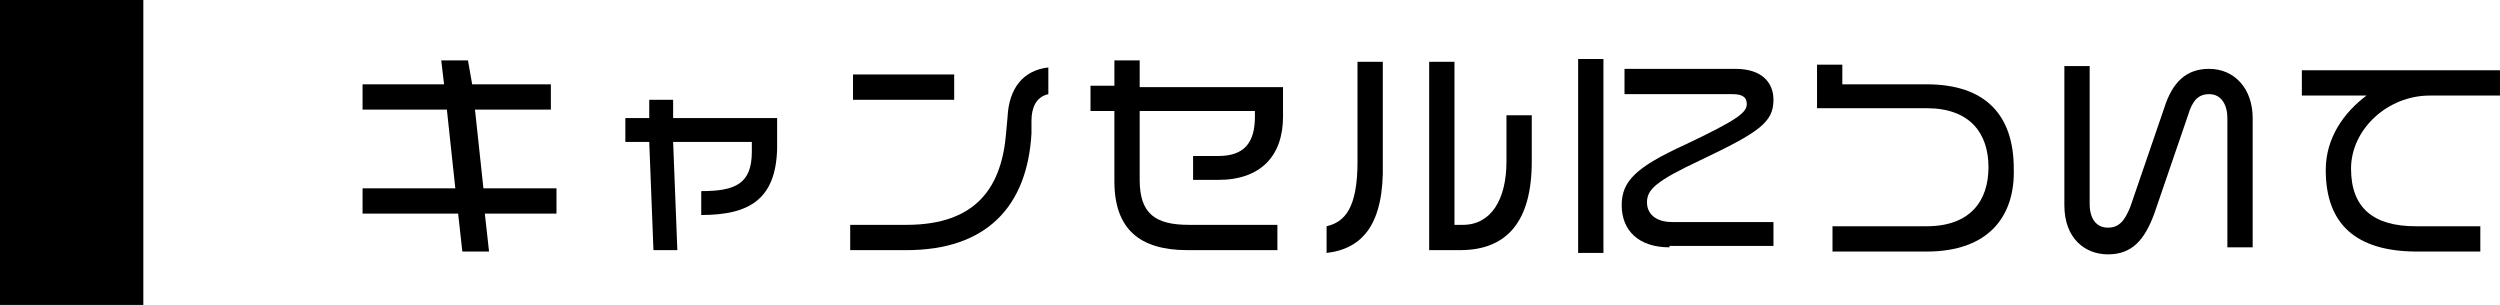
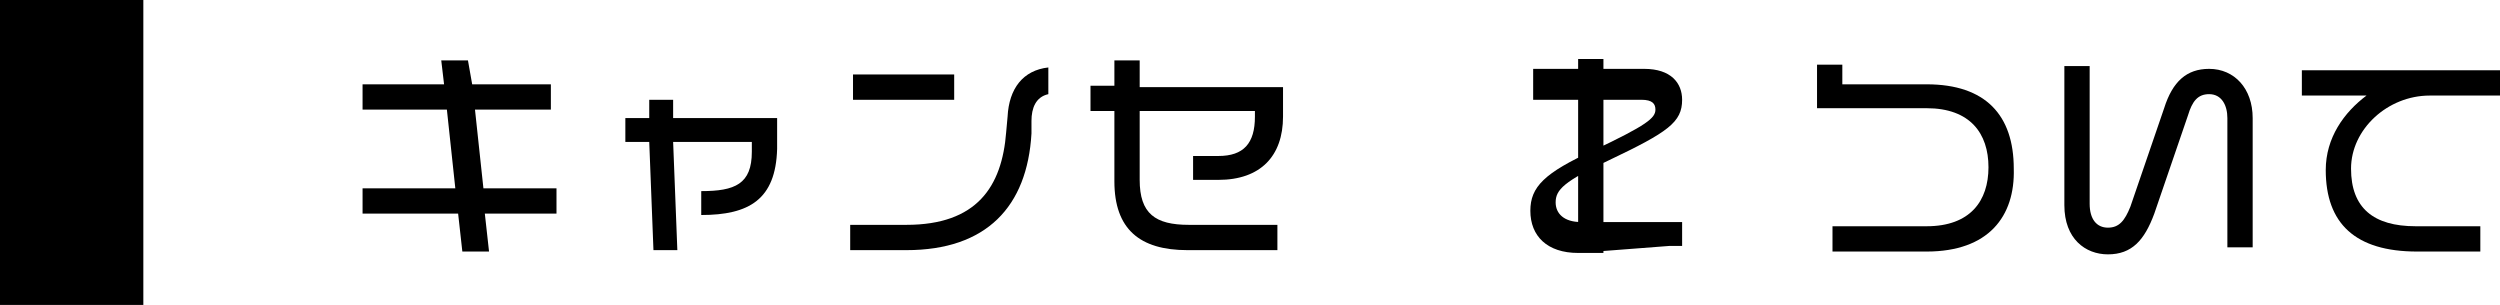
<svg xmlns="http://www.w3.org/2000/svg" version="1.1" id="レイヤー_1" x="0px" y="0px" width="177.9px" height="21.7px" viewBox="0 0 177.9 21.7" style="enable-background:new 0 0 177.9 21.7;" xml:space="preserve">
  <rect width="10.2" height="21.7" />
  <g>
    <g>
      <path d="M34.5,15.2l0.3,2.7h-1.9l-0.3-2.7h-6.8v-1.8h6.6l-0.6-5.6h-6V6h5.8l-0.2-1.7h1.9L33.6,6h5.6v1.8h-5.4l0.6,5.6h5.2v1.8    H34.5z" />
      <path d="M49.9,15.3v-1.7c2.4,0,3.6-0.5,3.6-2.8v-0.7h-5.6l0.3,7.7h-1.7l-0.3-7.7h-1.7V8.4h1.7l0-1.3h1.7l0,1.3h7.4v2.2    C55.2,14.2,53.3,15.3,49.9,15.3z" />
      <path d="M73.4,8.6l0,0.9c-0.3,5.2-3.2,8.3-8.9,8.3h-4V16h4c5,0,6.8-2.7,7.1-6.6l0.1-1.1c0.1-2,1.1-3.3,2.9-3.5v1.9    C73.7,6.9,73.4,7.7,73.4,8.6z M60.7,7.1V5.3h7.2v1.8H60.7z" />
      <path d="M86.7,12.8h-1.8v-1.7h1.8c1.8,0,2.6-0.9,2.6-2.8V7.9h-8.2v4.9c0,2.4,1.1,3.2,3.5,3.2h6.3v1.8h-6.4c-3.4,0-5.2-1.5-5.2-4.9    v-5h-1.7V6.1h1.7V4.3h1.8v1.9h10.2v2.1C91.3,11.1,89.7,12.8,86.7,12.8z" />
-       <path d="M94.4,18v-1.9c1.3-0.3,2.2-1.3,2.2-4.6V4.4h1.8v7.2C98.5,15.9,97,17.7,94.4,18z M103.9,17.8h-2.2V4.4h1.8V16h0.6    c2,0,3.1-1.8,3.1-4.5V8.2h1.8v3.3C109,15.8,107.2,17.8,103.9,17.8z" />
-       <path d="M112.3,18V4.2h1.8V18H112.3z M118.8,17.6c-2.2,0-3.4-1.2-3.4-3c0-1.7,1-2.7,4.5-4.3c3.8-1.8,4.4-2.3,4.4-2.9    c0-0.4-0.2-0.7-1-0.7h-7.7V4.9h7.9c1.9,0,2.7,1,2.7,2.2c0,1.6-1,2.3-5.2,4.3c-3.2,1.5-3.8,2.1-3.8,3c0,0.8,0.6,1.4,1.8,1.4h7.2    v1.7H118.8z" />
+       <path d="M112.3,18V4.2h1.8V18H112.3z c-2.2,0-3.4-1.2-3.4-3c0-1.7,1-2.7,4.5-4.3c3.8-1.8,4.4-2.3,4.4-2.9    c0-0.4-0.2-0.7-1-0.7h-7.7V4.9h7.9c1.9,0,2.7,1,2.7,2.2c0,1.6-1,2.3-5.2,4.3c-3.2,1.5-3.8,2.1-3.8,3c0,0.8,0.6,1.4,1.8,1.4h7.2    v1.7H118.8z" />
      <path d="M137.1,17.9h-6.7v-1.8h6.7c3.1,0,4.4-1.8,4.4-4.2c0-2.4-1.3-4.2-4.4-4.2h-7.8V4.6h1.8V6h6c4.2,0,6.2,2.2,6.2,6    C143.4,15.4,141.5,17.9,137.1,17.9z" />
      <path d="M158.5,17.6V8.4c0-0.9-0.4-1.7-1.3-1.7c-0.8,0-1.2,0.5-1.5,1.5l-2.4,7c-0.7,1.9-1.6,2.9-3.3,2.9c-1.6,0-3.1-1.1-3.1-3.5    V4.7h1.8v9.8c0,1.1,0.5,1.7,1.3,1.7c0.8,0,1.2-0.5,1.6-1.5l2.4-7c0.6-1.9,1.6-2.8,3.2-2.8c1.8,0,3.1,1.4,3.1,3.5v9.2H158.5z" />
      <path d="M172.9,6.8c-3,0-5.6,2.4-5.6,5.2c0,2.8,1.6,4.1,4.6,4.1h4.6v1.8H172c-4.4,0-6.5-2-6.5-5.8c0-2.3,1.3-4.1,2.9-5.3h-4.6V5    h14.1v1.8H172.9z" />
    </g>
  </g>
</svg>